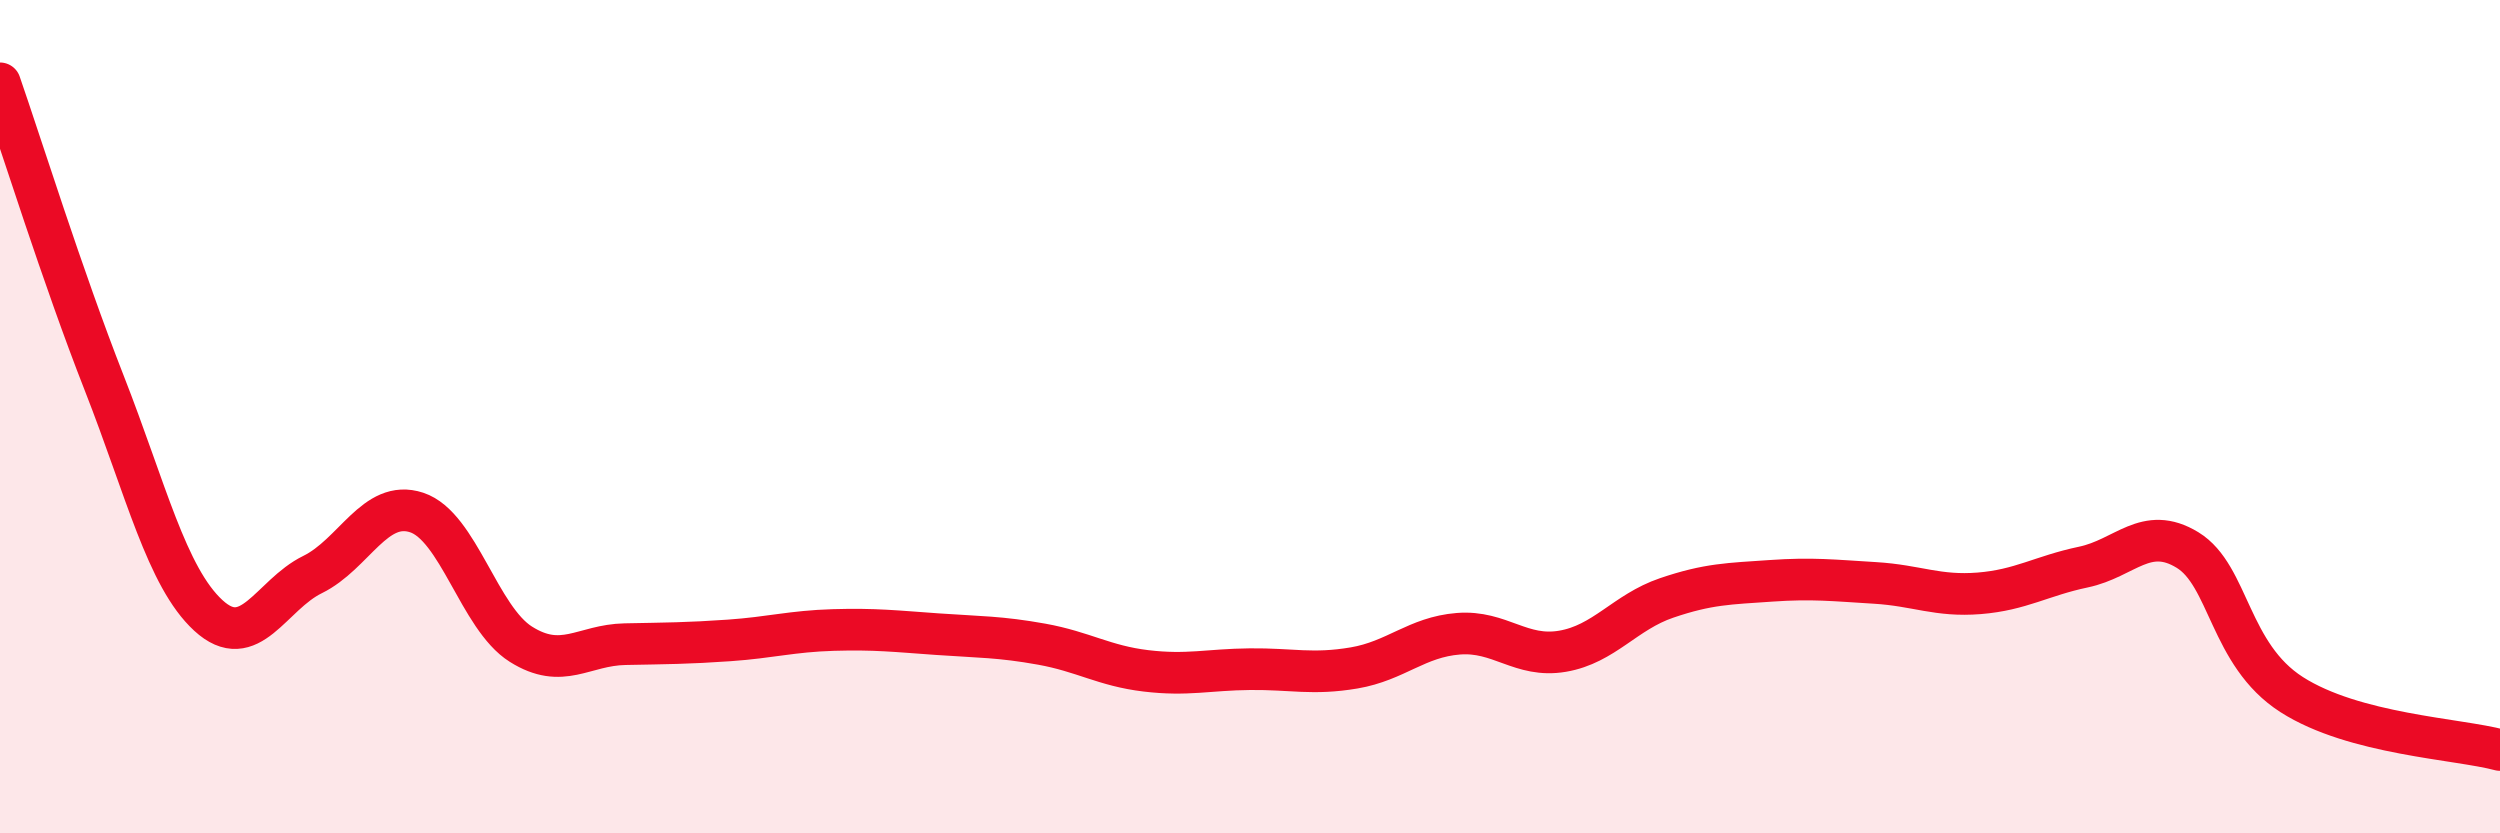
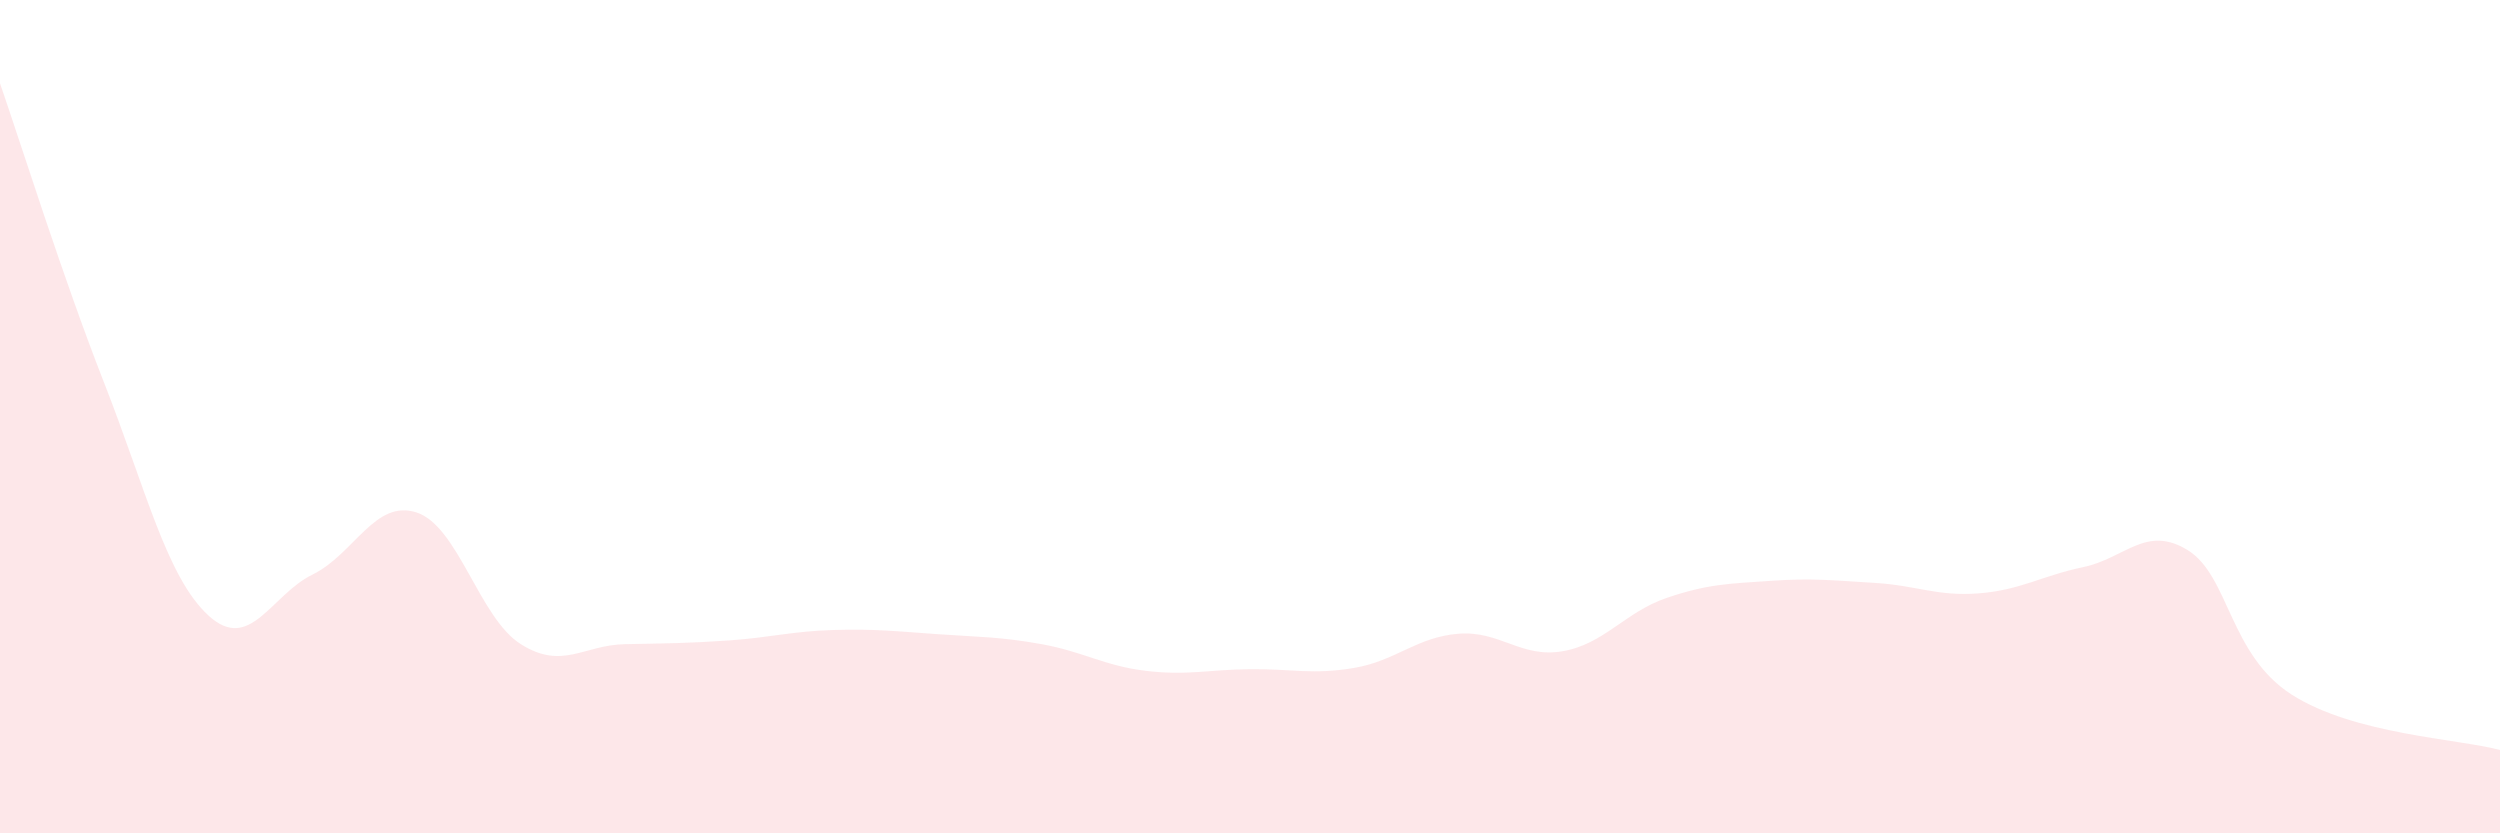
<svg xmlns="http://www.w3.org/2000/svg" width="60" height="20" viewBox="0 0 60 20">
  <path d="M 0,2 C 0.5,3.44 1.5,6.64 2.5,9.19 C 3.5,11.74 4,13.85 5,14.77 C 6,15.69 6.5,14.28 7.5,13.79 C 8.5,13.3 9,11.97 10,12.3 C 11,12.63 11.5,14.83 12.5,15.46 C 13.5,16.09 14,15.48 15,15.46 C 16,15.44 16.5,15.44 17.5,15.37 C 18.5,15.3 19,15.15 20,15.12 C 21,15.09 21.5,15.15 22.5,15.22 C 23.5,15.29 24,15.28 25,15.46 C 26,15.64 26.5,15.98 27.5,16.1 C 28.5,16.22 29,16.07 30,16.06 C 31,16.05 31.5,16.2 32.5,16.03 C 33.5,15.86 34,15.29 35,15.21 C 36,15.13 36.5,15.8 37.5,15.63 C 38.5,15.46 39,14.69 40,14.35 C 41,14.01 41.5,14.01 42.5,13.94 C 43.5,13.87 44,13.93 45,13.99 C 46,14.05 46.5,14.32 47.5,14.24 C 48.5,14.16 49,13.82 50,13.61 C 51,13.4 51.5,12.59 52.5,13.2 C 53.5,13.81 53.5,15.71 55,16.67 C 56.5,17.63 59,17.73 60,18L60 20L0 20Z" fill="#EB0A25" opacity="0.1" stroke-linecap="round" stroke-linejoin="round" />
-   <path d="M 0,2 C 0.5,3.44 1.5,6.64 2.5,9.19 C 3.5,11.74 4,13.85 5,14.77 C 6,15.69 6.5,14.28 7.5,13.79 C 8.5,13.3 9,11.97 10,12.3 C 11,12.63 11.5,14.83 12.5,15.46 C 13.5,16.09 14,15.48 15,15.46 C 16,15.44 16.5,15.44 17.5,15.37 C 18.5,15.3 19,15.15 20,15.12 C 21,15.09 21.5,15.15 22.5,15.22 C 23.5,15.29 24,15.28 25,15.46 C 26,15.64 26.5,15.98 27.5,16.1 C 28.5,16.22 29,16.07 30,16.06 C 31,16.05 31.5,16.2 32.5,16.03 C 33.5,15.86 34,15.29 35,15.21 C 36,15.13 36.5,15.8 37.5,15.63 C 38.5,15.46 39,14.69 40,14.35 C 41,14.01 41.5,14.01 42.5,13.94 C 43.5,13.87 44,13.93 45,13.99 C 46,14.05 46.5,14.32 47.5,14.24 C 48.5,14.16 49,13.82 50,13.61 C 51,13.4 51.5,12.59 52.5,13.2 C 53.5,13.81 53.5,15.71 55,16.67 C 56.5,17.63 59,17.73 60,18" stroke="#EB0A25" stroke-width="1" fill="none" stroke-linecap="round" stroke-linejoin="round" />
</svg>